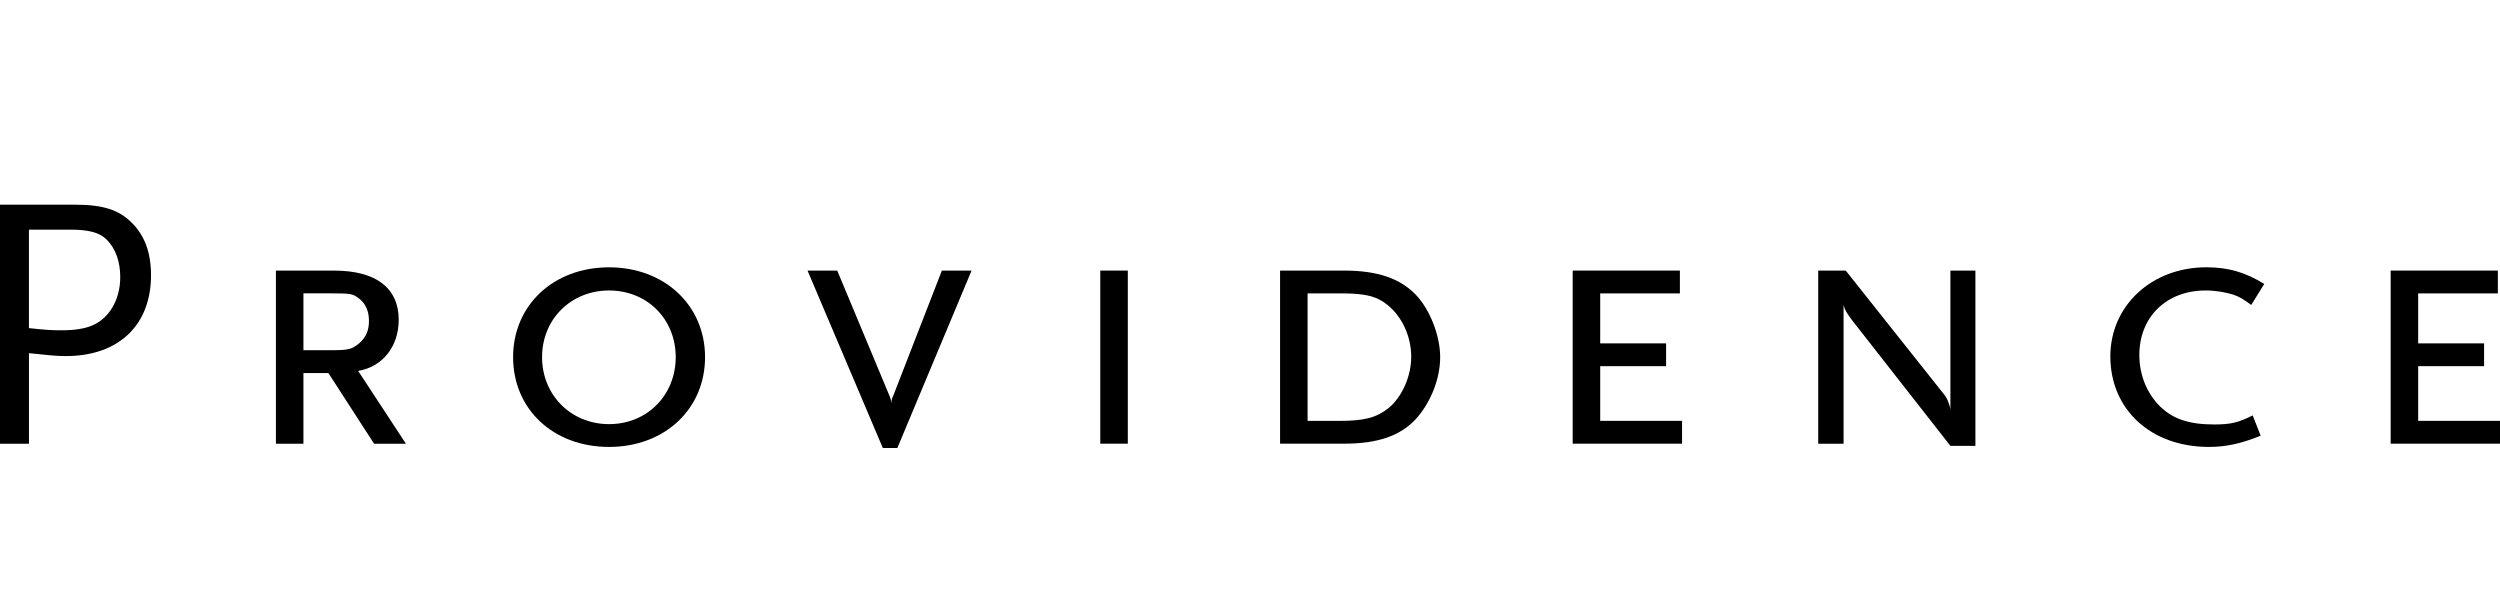
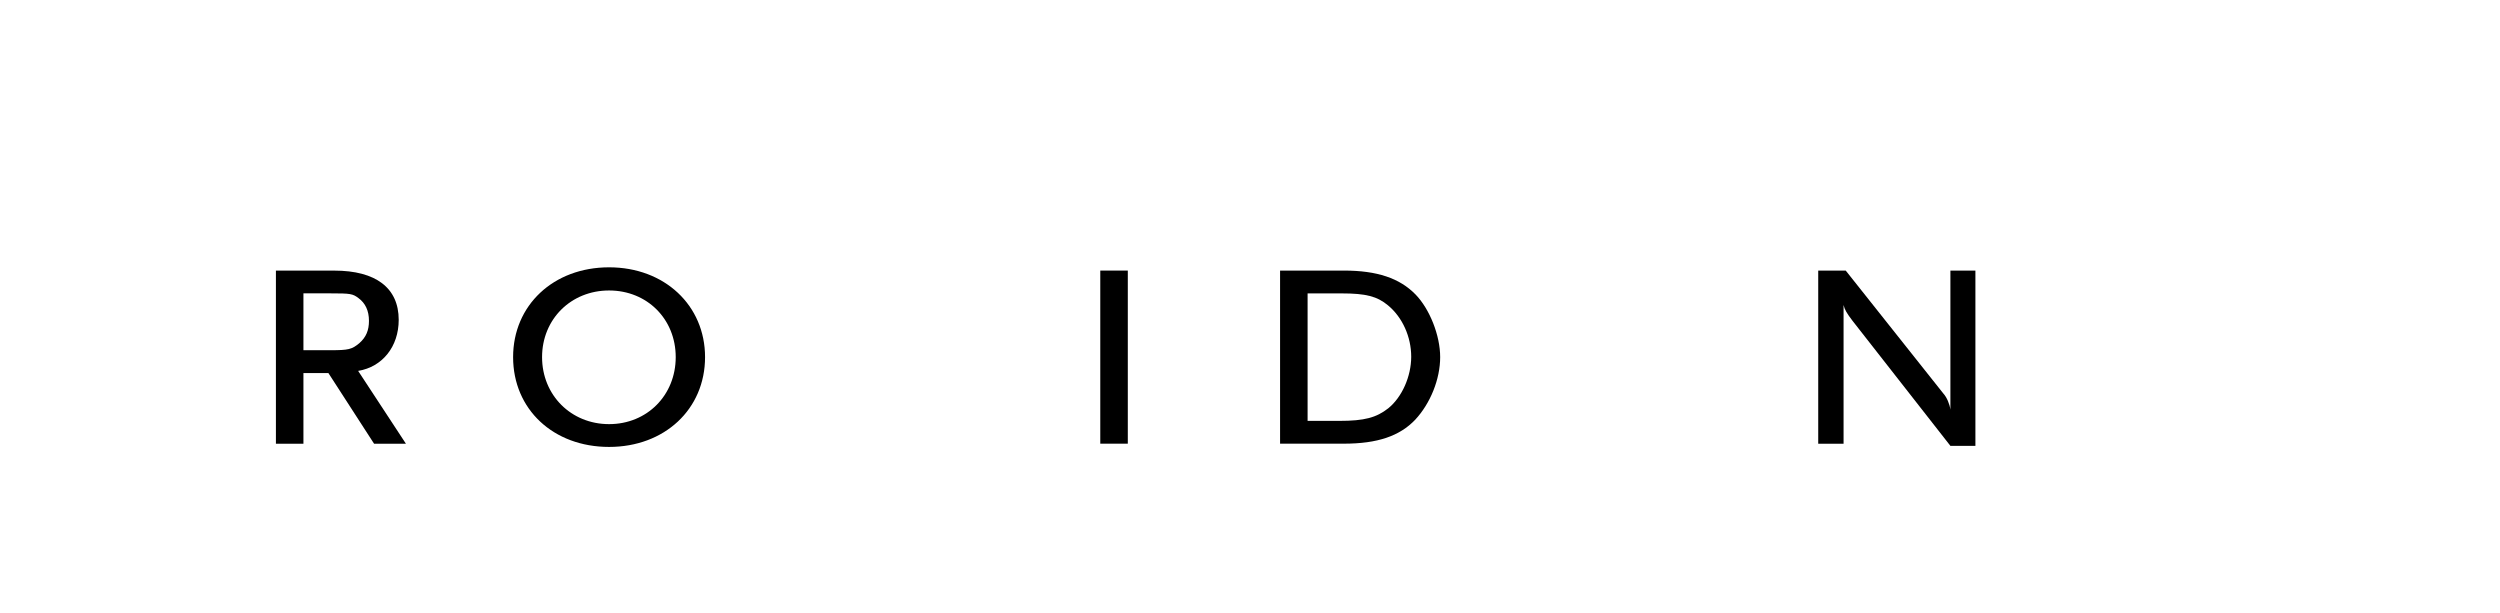
<svg xmlns="http://www.w3.org/2000/svg" width="408" height="100" viewBox="0 0 408 100" fill="none">
  <g clip-path="url(#clip0_47897_11383)">
-     <path d="M21.632 36.476C19.443 34.227 16.839 33.401 12.112 33.401H-0.12V72.413H4.727V57.637C8.151 57.992 9.218 58.113 10.756 58.113C19.329 58.113 24.646 53.091 24.646 44.934C24.646 41.263 23.639 38.544 21.632 36.476ZM15.006 53.139C13.704 53.67 12.112 53.905 9.924 53.905C8.567 53.905 7.44 53.845 4.721 53.549V37.477H11.407C14.542 37.477 16.254 37.953 17.436 39.129C18.852 40.551 19.624 42.68 19.624 45.218C19.624 48.883 17.846 51.958 15.006 53.139Z" fill="black" />
    <path d="M58.449 60.531C62.41 59.88 65.069 56.57 65.069 52.199C65.069 46.996 61.349 44.163 54.548 44.163H45.029V72.413H49.52V60.886H53.596L61.047 72.413H66.244L58.449 60.531ZM49.52 57.16V47.876H53.952C57.201 47.876 57.557 47.937 58.503 48.648C59.631 49.474 60.215 50.716 60.215 52.368C60.215 53.905 59.745 55.026 58.678 55.973C57.436 57.034 56.845 57.154 53.952 57.154H49.52V57.16Z" fill="black" />
    <path d="M99.402 43.626C90.305 43.626 83.739 49.83 83.739 58.282C83.739 66.794 90.299 72.938 99.402 72.938C108.445 72.938 115.065 66.788 115.065 58.282C115.065 49.83 108.445 43.626 99.402 43.626ZM99.402 69.218C93.198 69.218 88.466 64.491 88.466 58.282C88.466 52.078 93.198 47.406 99.402 47.406C105.612 47.406 110.278 52.072 110.278 58.282C110.278 64.491 105.612 69.218 99.402 69.218Z" fill="black" />
-     <path d="M146.444 73.119H144.081L131.788 44.157H136.635L145.142 64.546C145.323 64.902 145.437 65.317 145.437 65.848C145.498 65.317 145.558 65.022 145.793 64.546L153.715 44.157H158.562L146.444 73.119Z" fill="black" />
    <path d="M184.057 44.157H179.566V72.407H184.057V44.157Z" fill="black" />
    <path d="M231.015 48.057C228.417 45.399 224.751 44.157 219.313 44.157H208.908V72.407H219.313C224.811 72.407 228.411 71.165 230.955 68.507C233.432 65.848 235.036 61.887 235.036 58.282C235.036 54.737 233.318 50.421 231.015 48.057ZM226.584 66.62C224.631 68.157 222.677 68.688 218.602 68.688H213.399V47.883H218.958C222.918 47.883 224.751 48.359 226.524 49.836C228.887 51.789 230.31 54.978 230.31 58.228C230.304 61.417 228.827 64.787 226.584 66.62Z" fill="black" />
-     <path d="M256.661 72.407V44.157H274.156V47.883H261.153V56.039H271.908V59.759H261.153V68.682H274.512V72.407H256.661Z" fill="black" />
    <path d="M318.305 72.763L302.347 52.374C301.4 51.132 301.044 50.541 300.87 49.775V72.413H296.734V44.163H301.225L317.183 64.256C317.72 64.847 318.19 65.969 318.305 66.855V44.163H322.386V72.769H318.305V72.763Z" fill="black" />
-     <path d="M367.403 49.769C366.1 48.823 365.57 48.473 364.563 48.117C363.321 47.702 361.609 47.406 359.957 47.406C353.573 47.406 349.142 51.717 349.142 57.926C349.142 61.236 350.384 64.19 352.512 66.318C354.634 68.386 357.238 69.272 361.374 69.272C364.033 69.272 365.274 68.977 367.638 67.795L368.94 71.105C365.751 72.407 363.267 72.938 360.488 72.938C351.029 72.938 344.409 66.849 344.409 58.161C344.409 49.89 351.149 43.62 360.072 43.62C363.677 43.62 366.456 44.446 369.525 46.339L367.403 49.769Z" fill="black" />
-     <path d="M390.155 72.407V44.157H407.65V47.883H394.646V56.039H405.402V59.759H394.646V68.682H408V72.407H390.155Z" fill="black" />
  </g>
  <defs>
    <clipPath id="clip0_47897_11383">
      <rect width="408" height="100" fill="white" />
    </clipPath>
  </defs>
</svg>